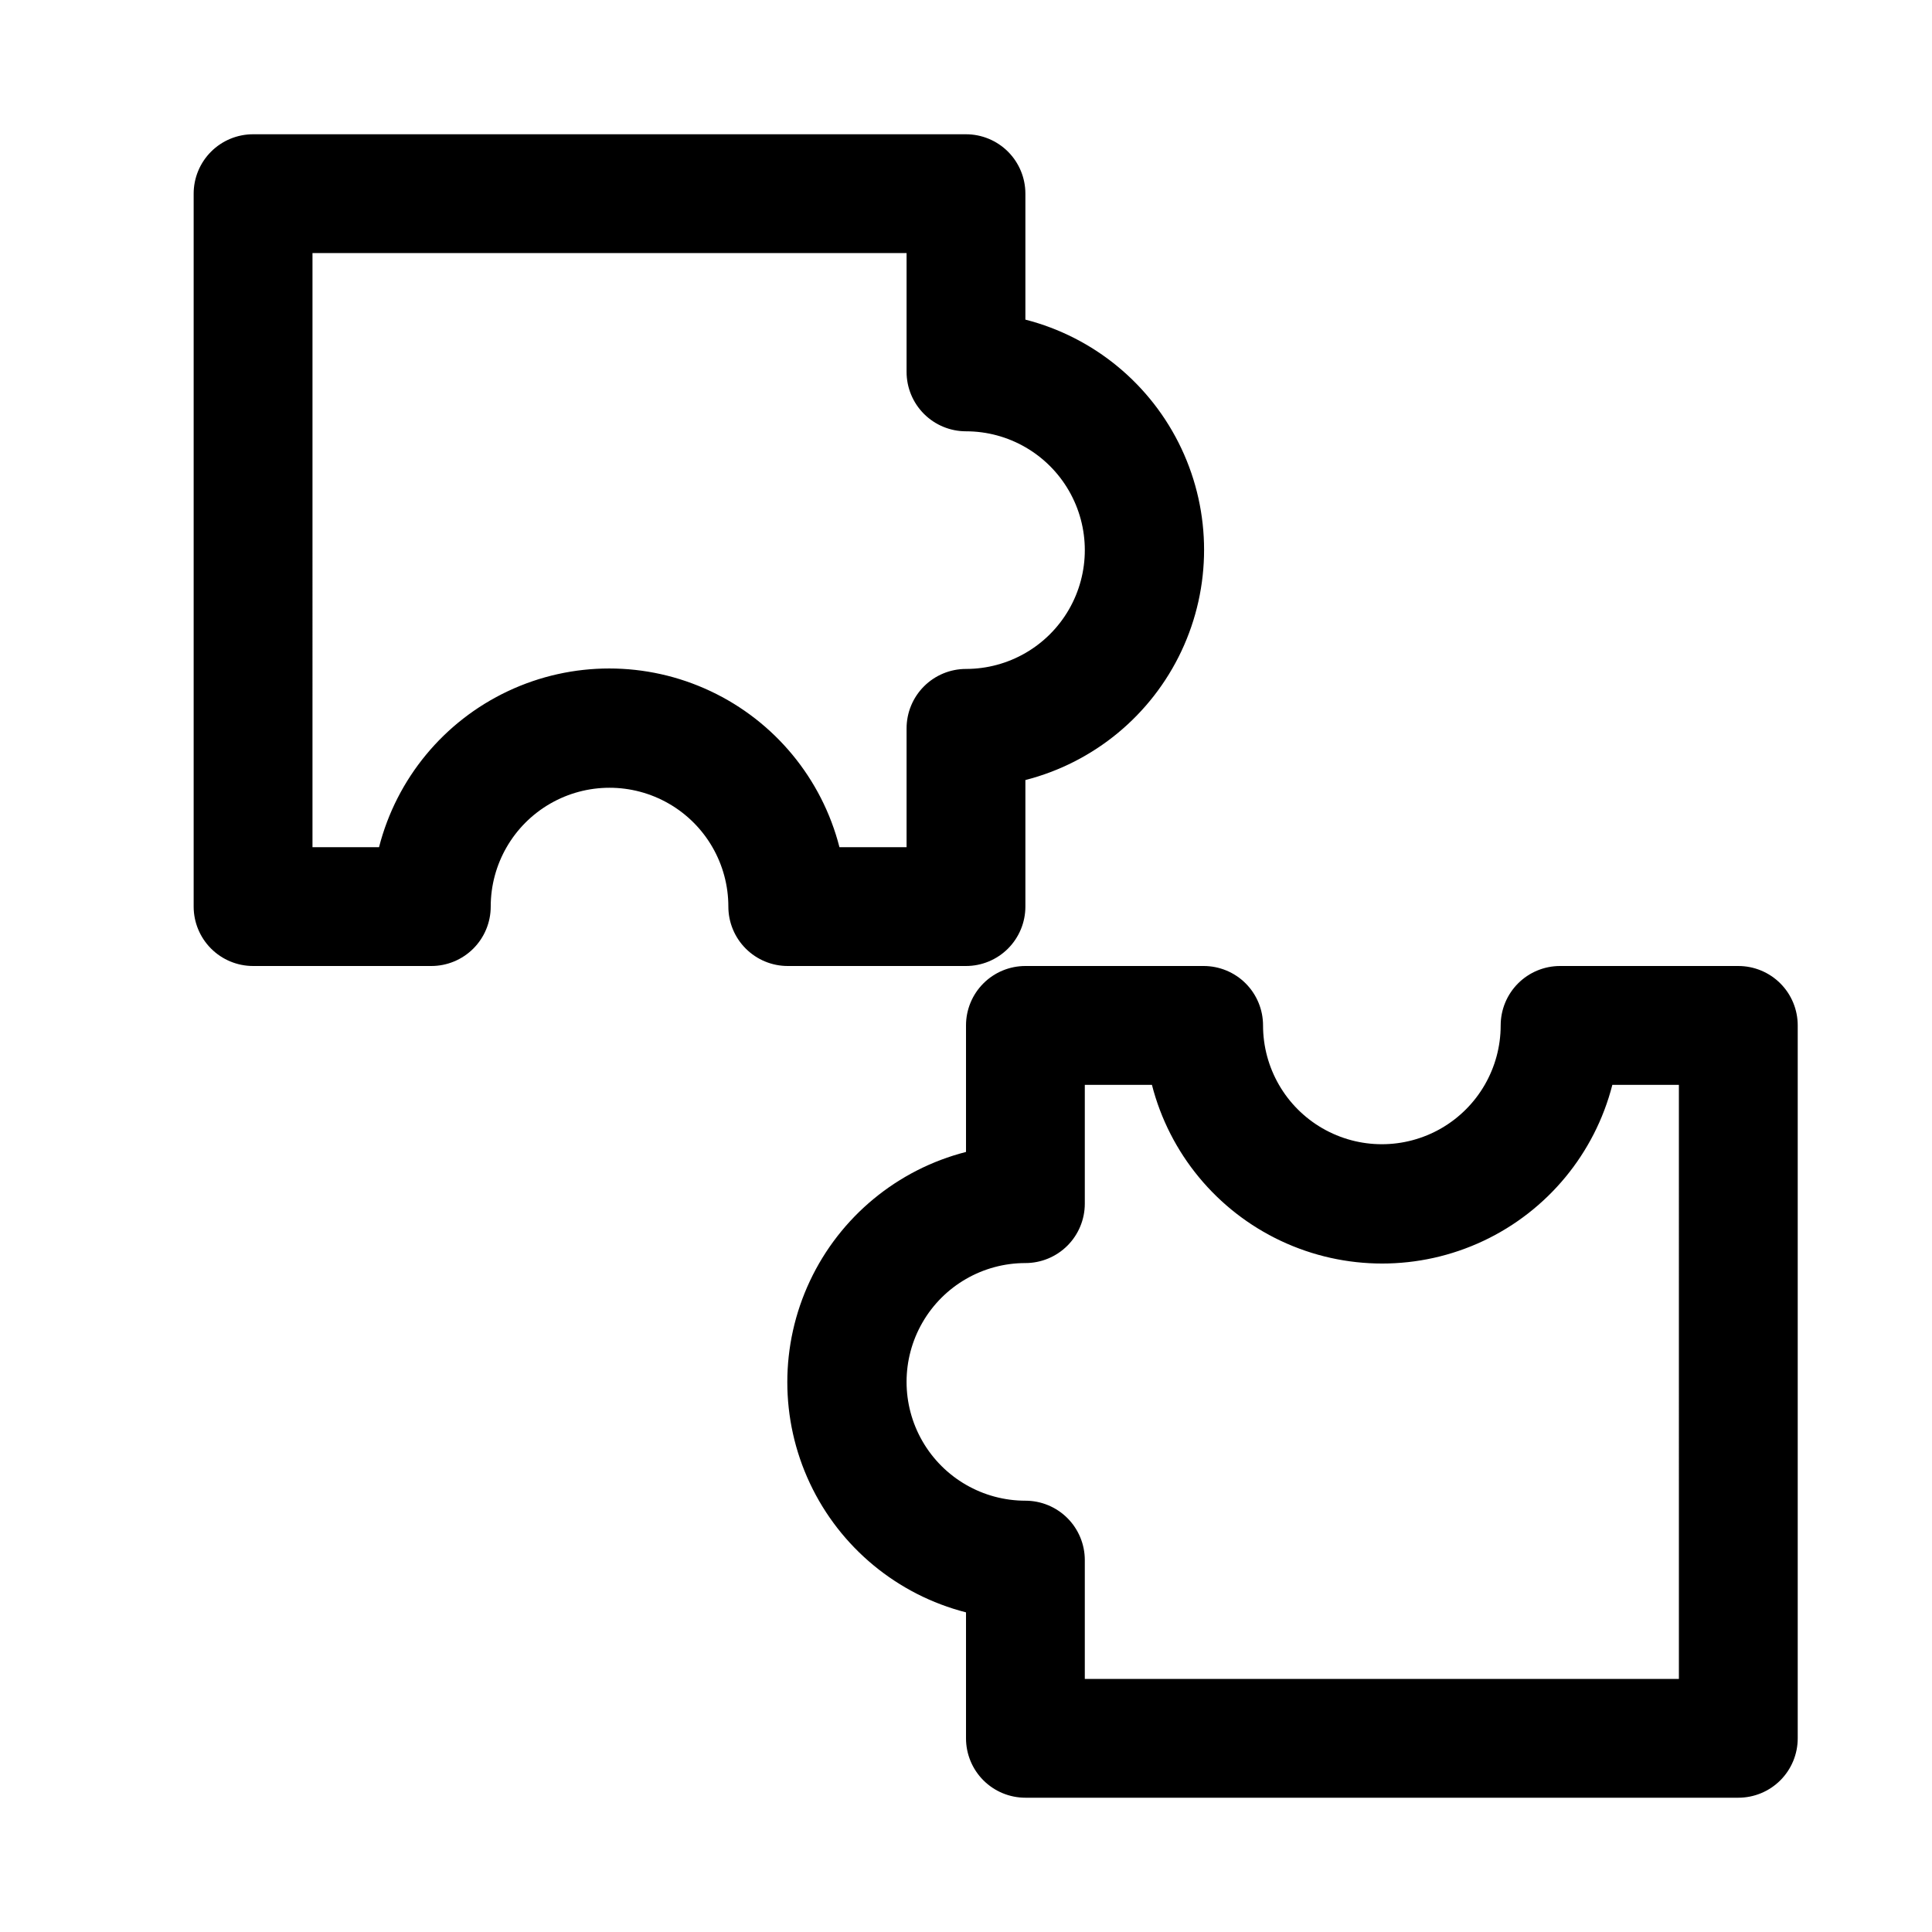
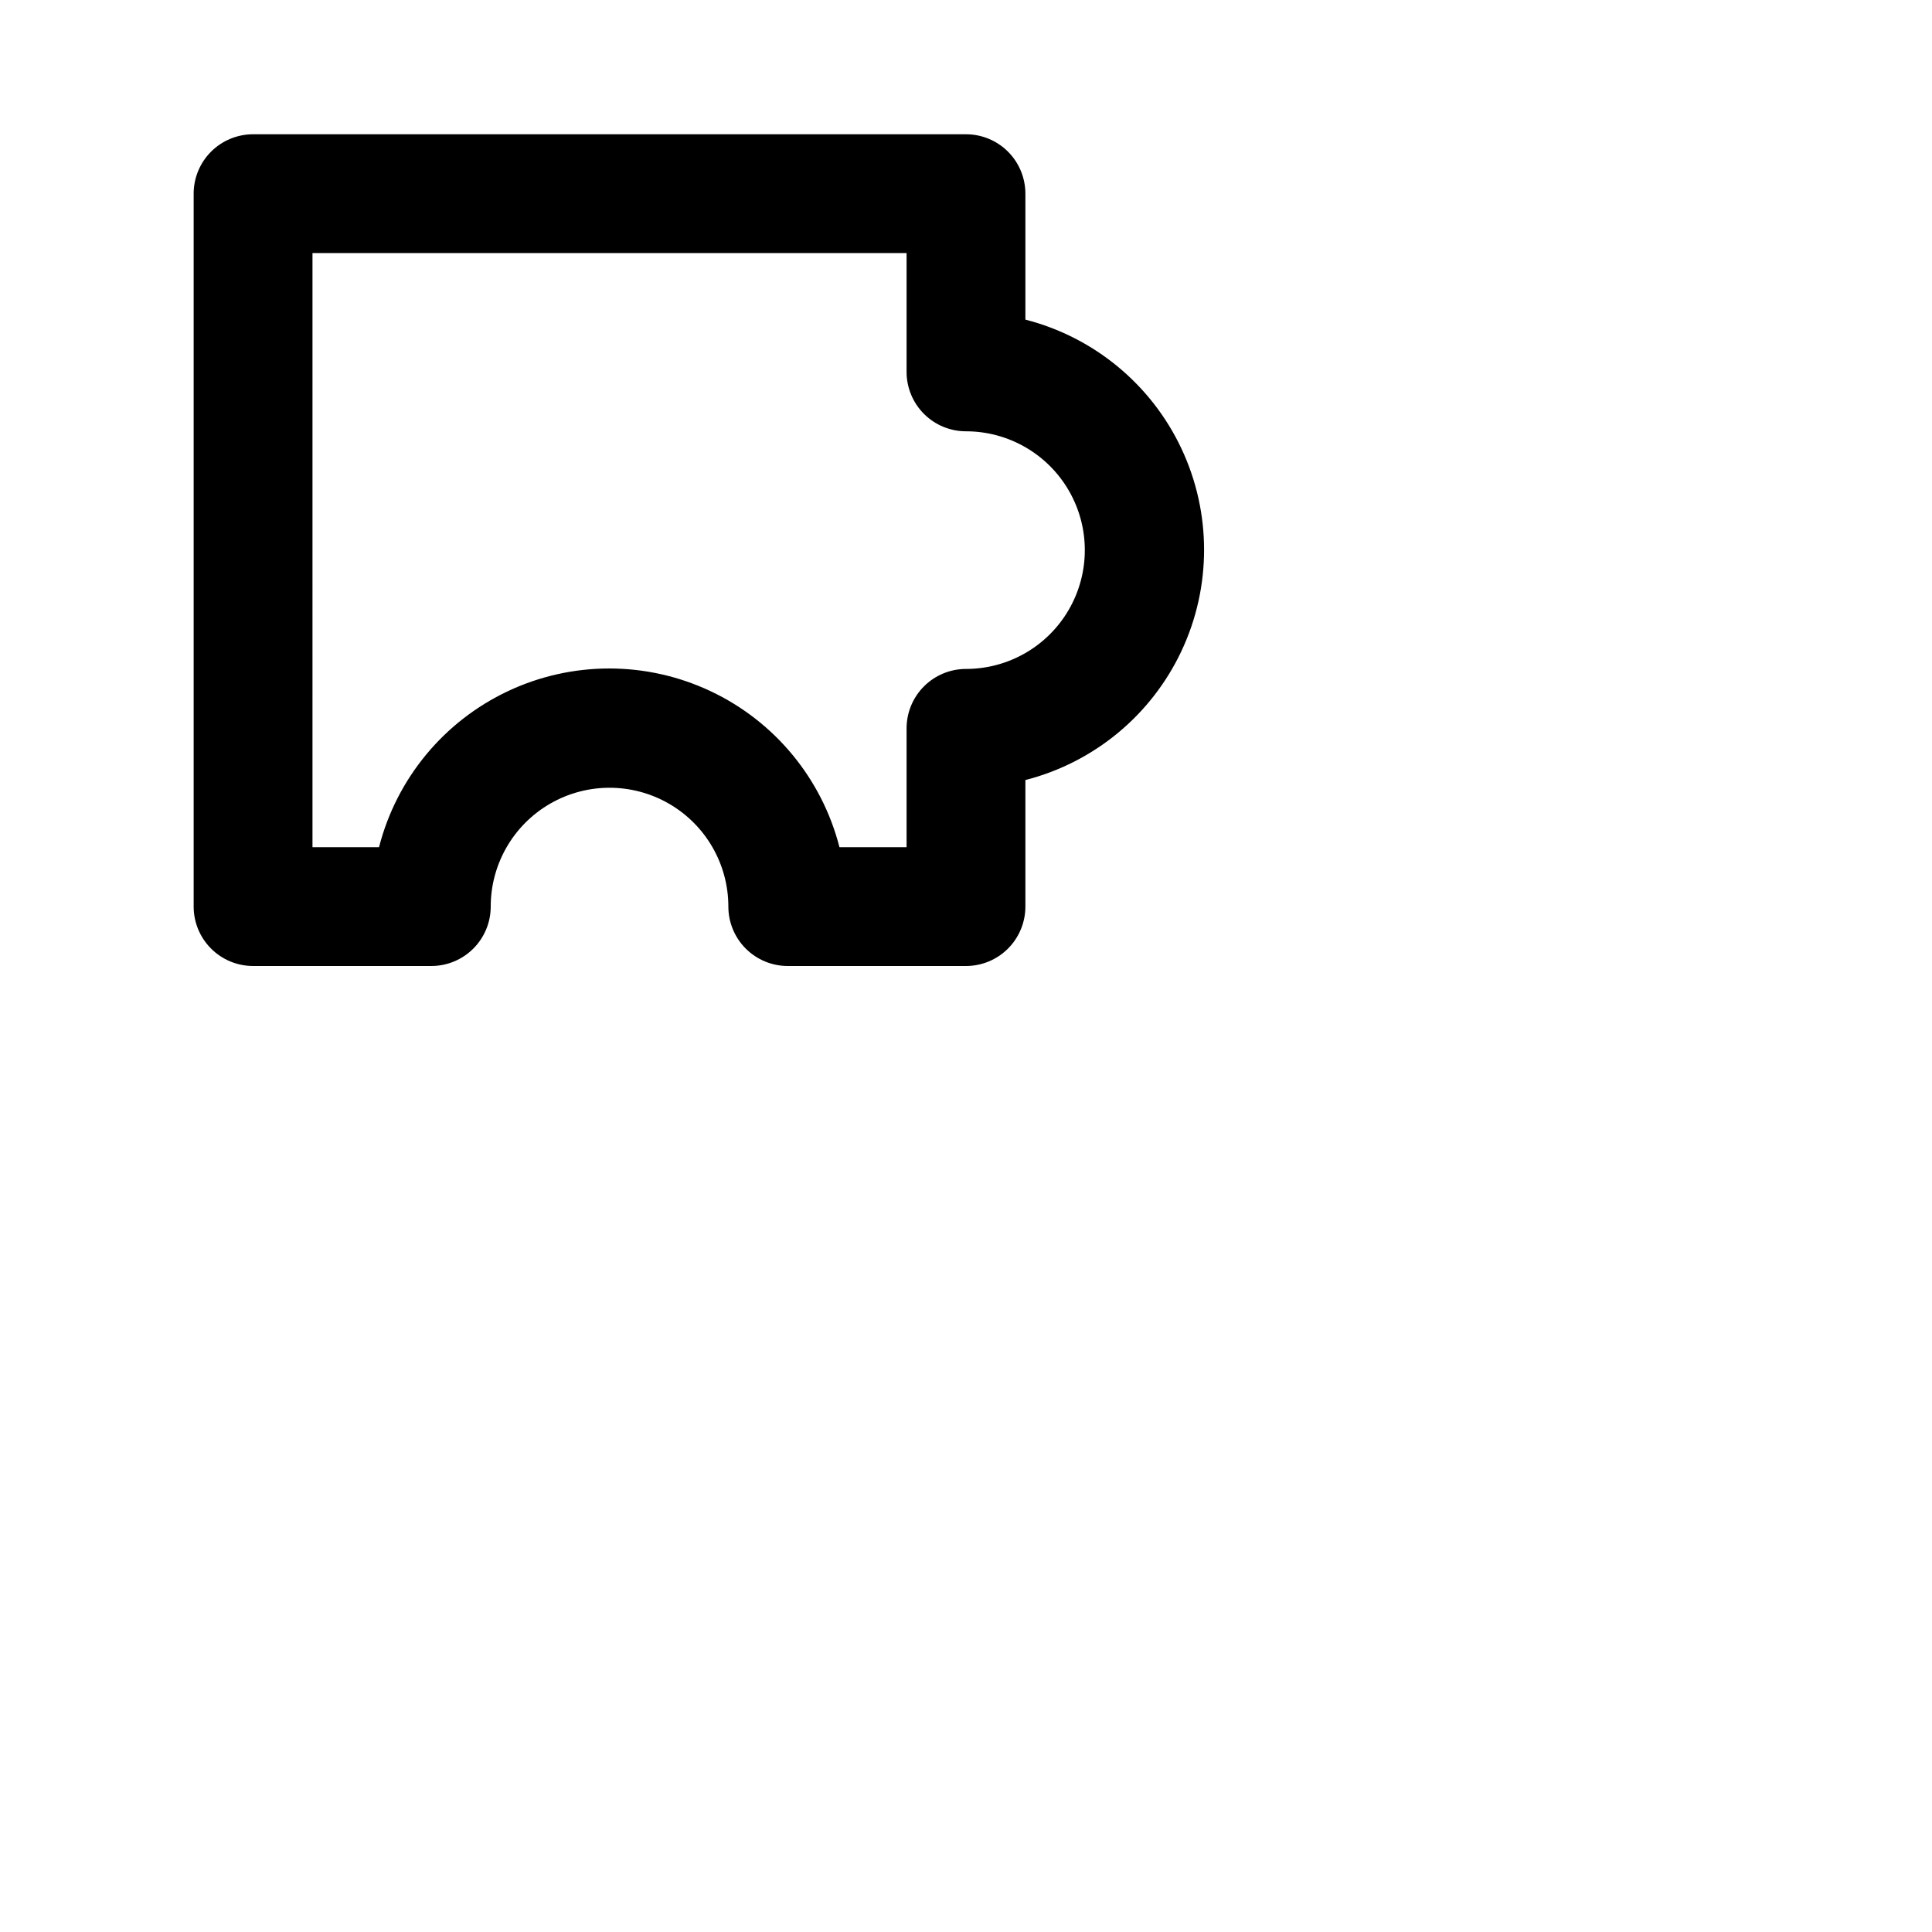
<svg xmlns="http://www.w3.org/2000/svg" fill="#000000" width="800px" height="800px" version="1.1" viewBox="144 144 512 512">
  <g>
    <path d="m211.07 400h47.23c4.176 0 8.18-1.66 11.133-4.613s4.613-6.957 4.613-11.133c0-11.25 6-21.645 15.742-27.27 9.742-5.625 21.746-5.625 31.488 0 9.742 5.625 15.746 16.02 15.746 27.27 0 4.176 1.656 8.18 4.609 11.133 2.953 2.953 6.957 4.613 11.133 4.613h47.234c4.176 0 8.18-1.66 11.133-4.613 2.949-2.953 4.609-6.957 4.609-11.133v-33.535c18.191-4.656 33.355-17.191 41.355-34.18 8-16.992 8-36.664 0-53.656-8-16.988-23.164-29.523-41.355-34.18v-33.379c0-4.176-1.66-8.18-4.609-11.133-2.953-2.949-6.957-4.609-11.133-4.609h-188.93c-4.176 0-8.18 1.66-11.133 4.609-2.953 2.953-4.613 6.957-4.613 11.133v188.93c0 4.176 1.66 8.18 4.613 11.133s6.957 4.613 11.133 4.613zm15.742-188.93h157.44v31.488c0 4.176 1.66 8.18 4.613 11.133 2.953 2.953 6.957 4.609 11.133 4.609 11.25 0 21.645 6.004 27.27 15.746s5.625 21.746 0 31.488c-5.625 9.742-16.02 15.742-27.27 15.742-4.176 0-8.18 1.66-11.133 4.613-2.953 2.953-4.613 6.957-4.613 11.133v31.488h-17.789c-4.66-18.195-17.191-33.359-34.184-41.355-16.988-8-36.664-8-53.652 0-16.988 7.996-29.523 23.16-34.18 41.355h-17.637z" />
-     <path d="m604.67 400h-47.234c-4.176 0-8.18 1.656-11.133 4.609-2.949 2.953-4.609 6.957-4.609 11.133 0 11.25-6.004 21.645-15.746 27.27-9.742 5.625-21.742 5.625-31.488 0-9.742-5.625-15.742-16.02-15.742-27.27 0-4.176-1.66-8.18-4.609-11.133-2.953-2.953-6.961-4.609-11.133-4.609h-47.234c-4.176 0-8.18 1.656-11.133 4.609s-4.609 6.957-4.609 11.133v33.535c-18.195 4.656-33.359 17.191-41.359 34.18-7.996 16.992-7.996 36.664 0 53.656 8 16.988 23.164 29.523 41.359 34.18v33.379c0 4.176 1.656 8.18 4.609 11.133 2.953 2.953 6.957 4.609 11.133 4.609h188.93c4.176 0 8.18-1.656 11.133-4.609 2.953-2.953 4.609-6.957 4.609-11.133v-188.93c0-4.176-1.656-8.18-4.609-11.133-2.953-2.953-6.957-4.609-11.133-4.609zm-15.746 188.93h-157.44v-31.488c0-4.176-1.66-8.18-4.613-11.133-2.953-2.949-6.957-4.609-11.133-4.609-11.25 0-21.645-6.004-27.27-15.746-5.625-9.742-5.625-21.742 0-31.488 5.625-9.742 16.02-15.742 27.27-15.742 4.176 0 8.18-1.66 11.133-4.609 2.953-2.953 4.613-6.961 4.613-11.133v-31.488h17.789c4.656 18.191 17.191 33.355 34.18 41.355 16.992 8 36.664 8 53.656 0 16.988-8 29.523-23.164 34.18-41.355h17.633z" />
  </g>
</svg>